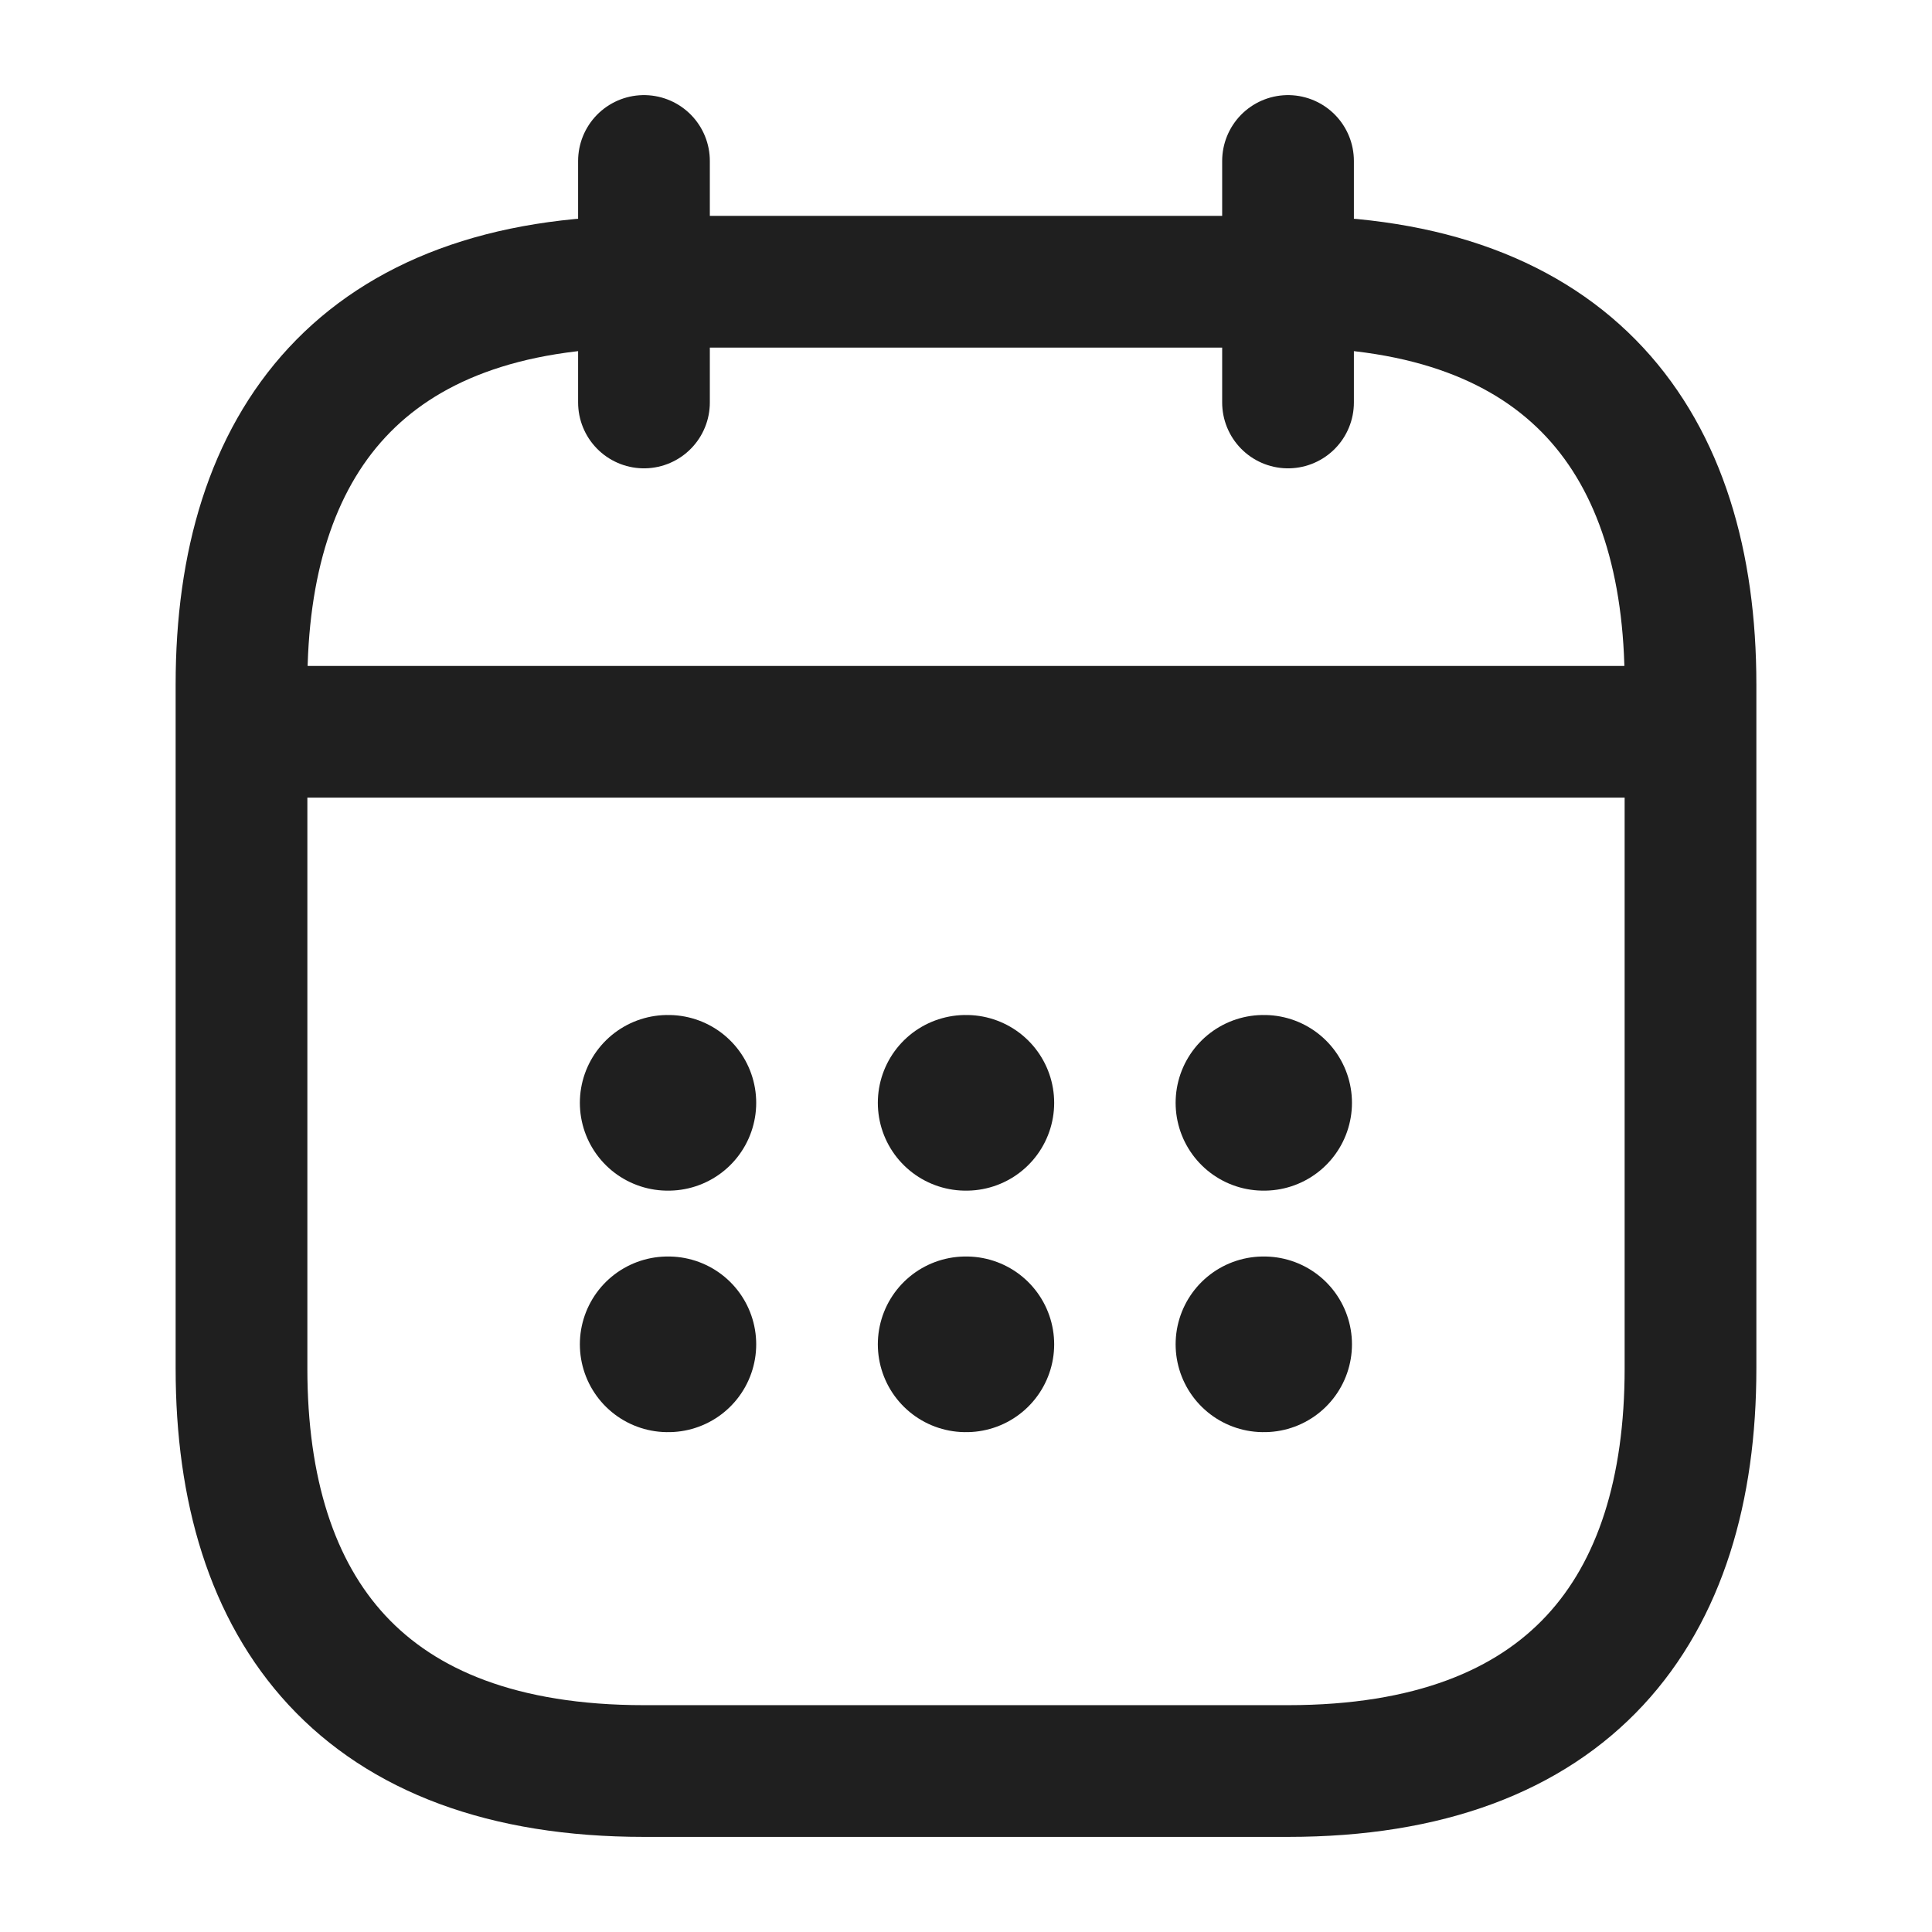
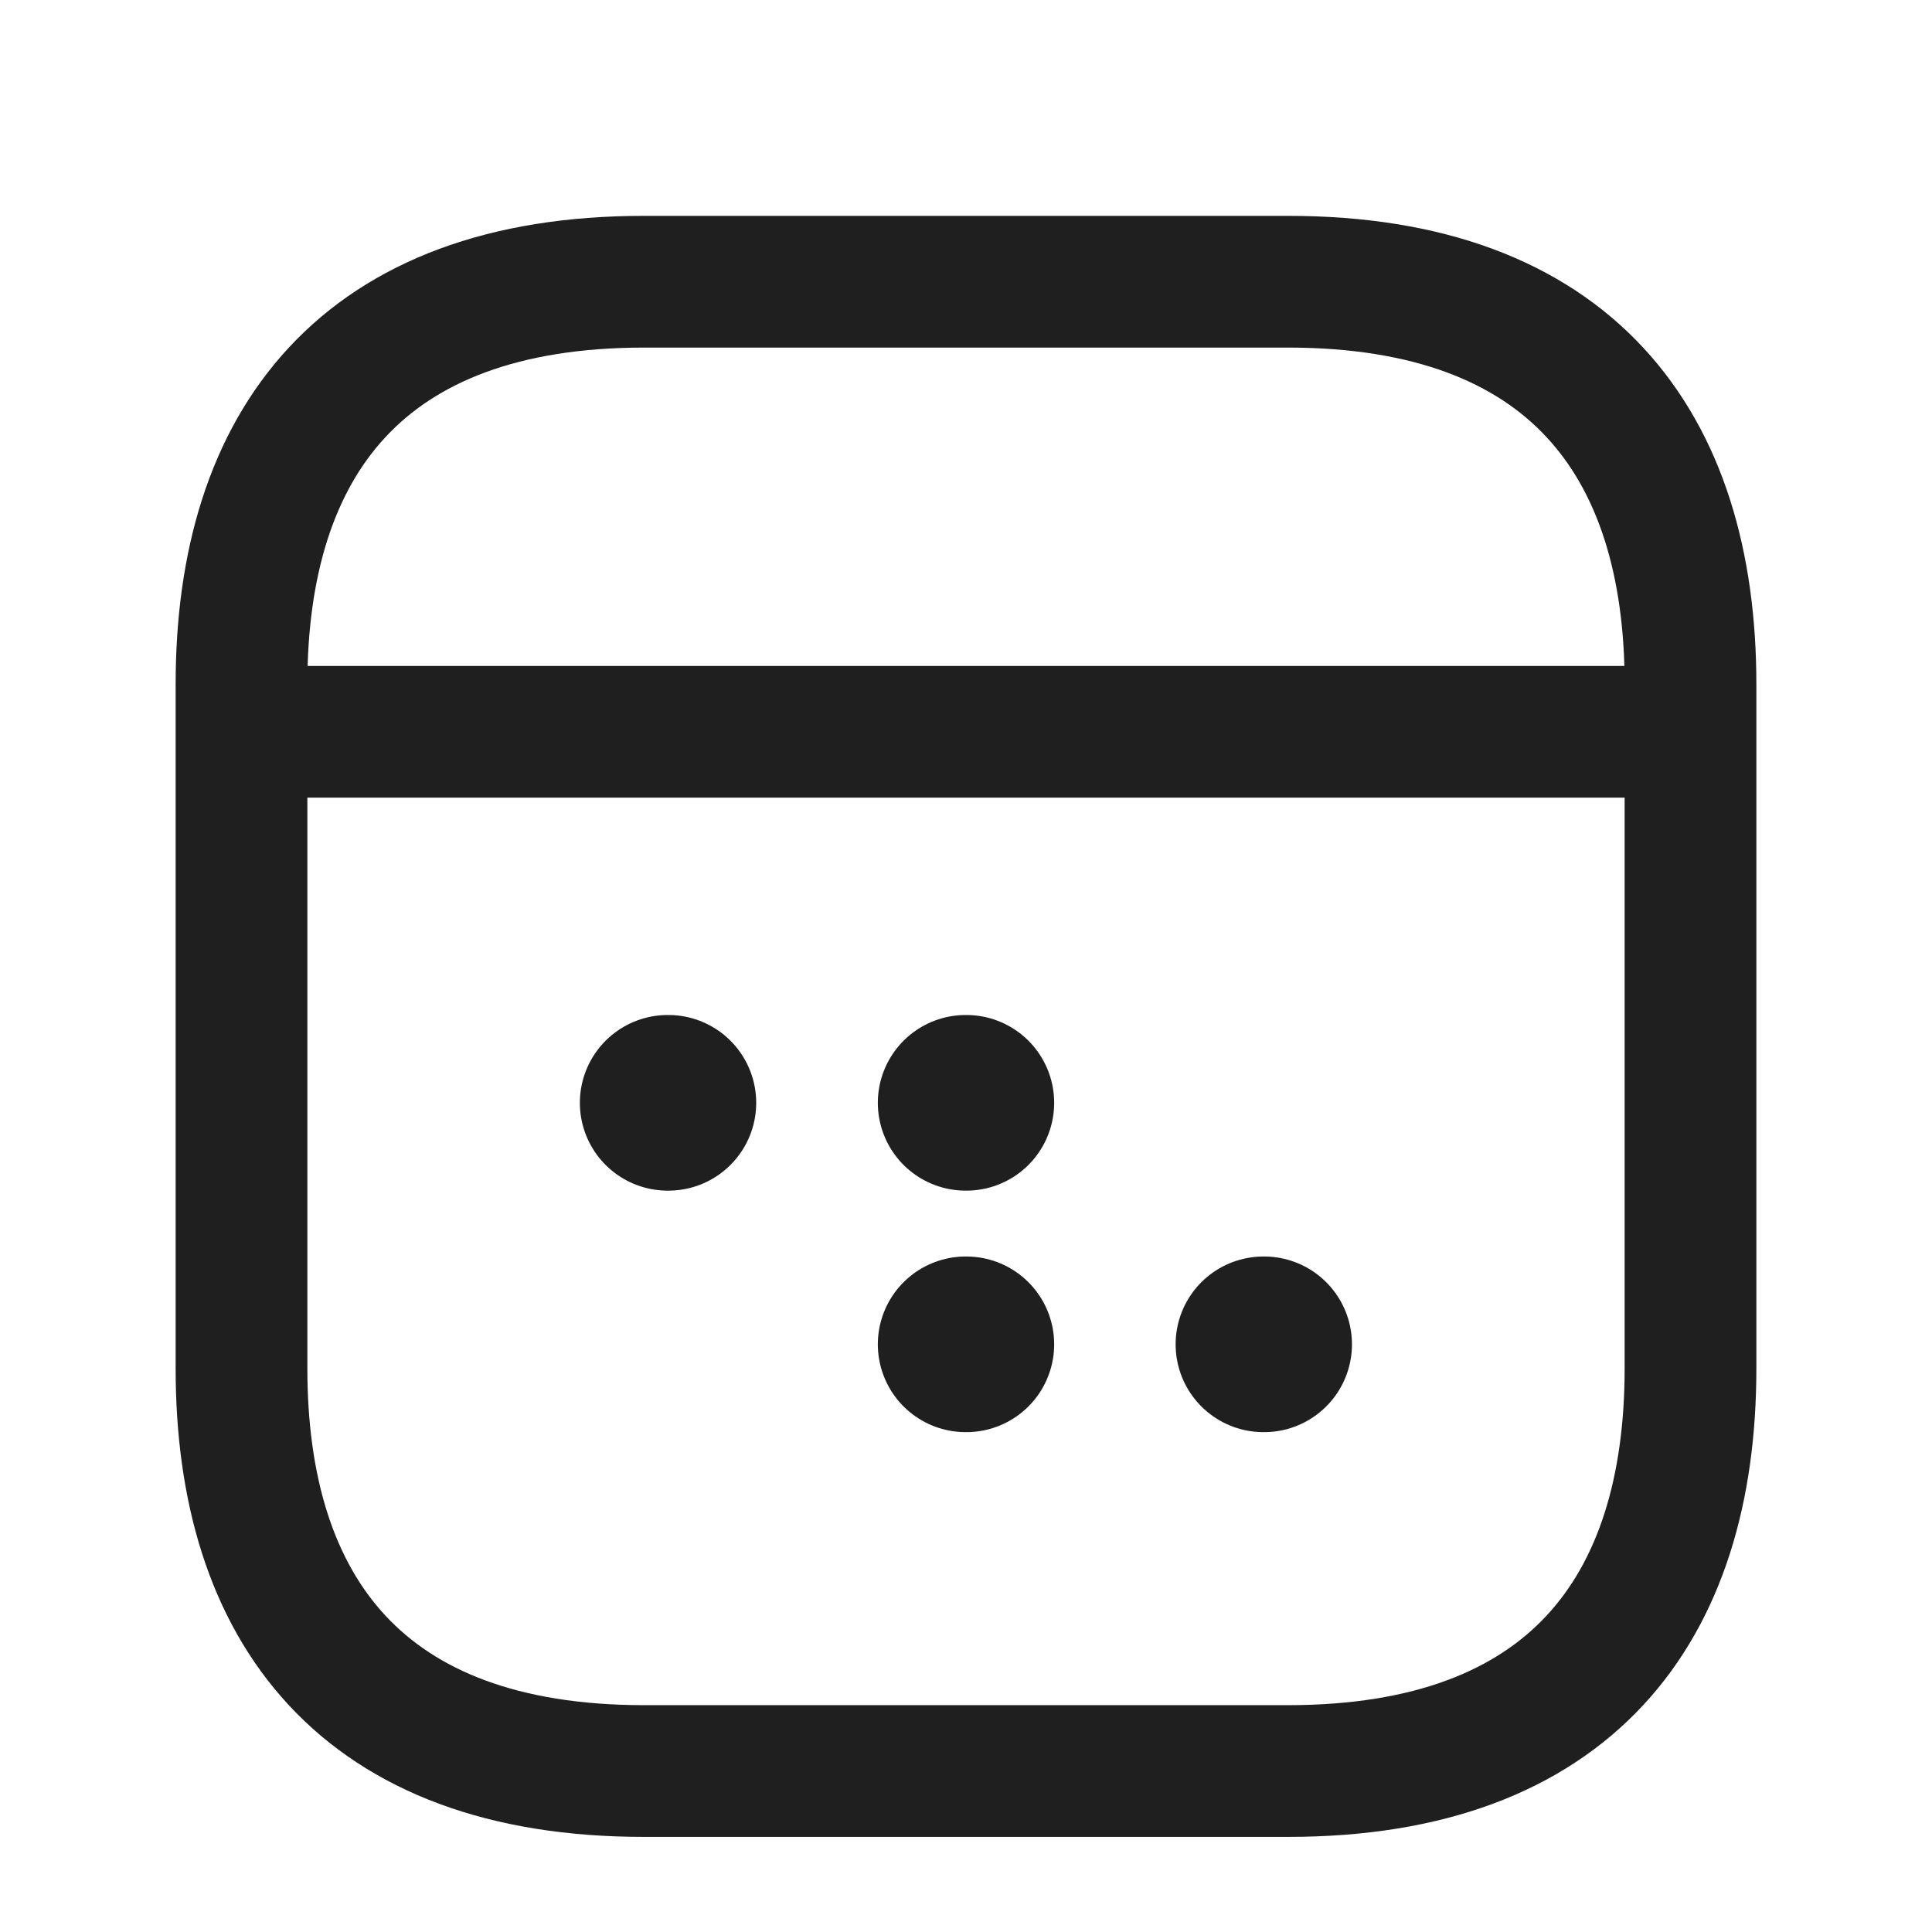
<svg xmlns="http://www.w3.org/2000/svg" width="22" height="22" viewBox="0 0 22 22" fill="none">
-   <path d="M7.333 1.833V4.583" stroke="#1F1F1F" stroke-width="1.5" stroke-miterlimit="10" stroke-linecap="round" stroke-linejoin="round" />
-   <path d="M14.667 1.833V4.583" stroke="#1F1F1F" stroke-width="1.5" stroke-miterlimit="10" stroke-linecap="round" stroke-linejoin="round" />
  <path d="M3.208 8.333H18.792" stroke="#1F1F1F" stroke-width="1.5" stroke-miterlimit="10" stroke-linecap="round" stroke-linejoin="round" />
  <path d="M19.25 7.792V15.584C19.25 18.334 17.875 20.167 14.667 20.167H7.333C4.125 20.167 2.75 18.334 2.75 15.584V7.792C2.75 5.042 4.125 3.208 7.333 3.208H14.667C17.875 3.208 19.25 5.042 19.25 7.792Z" stroke="#1F1F1F" stroke-width="1.5" stroke-miterlimit="10" stroke-linecap="round" stroke-linejoin="round" />
-   <path d="M14.387 12.558H14.395" stroke="#1F1F1F" stroke-width="2" stroke-linecap="round" stroke-linejoin="round" />
  <path d="M14.387 15.308H14.395" stroke="#1F1F1F" stroke-width="2" stroke-linecap="round" stroke-linejoin="round" />
  <path d="M10.996 12.558H11.004" stroke="#1F1F1F" stroke-width="2" stroke-linecap="round" stroke-linejoin="round" />
  <path d="M10.996 15.308H11.004" stroke="#1F1F1F" stroke-width="2" stroke-linecap="round" stroke-linejoin="round" />
  <path d="M7.603 12.558H7.611" stroke="#1F1F1F" stroke-width="2" stroke-linecap="round" stroke-linejoin="round" />
-   <path d="M7.603 15.308H7.611" stroke="#1F1F1F" stroke-width="2" stroke-linecap="round" stroke-linejoin="round" />
</svg>